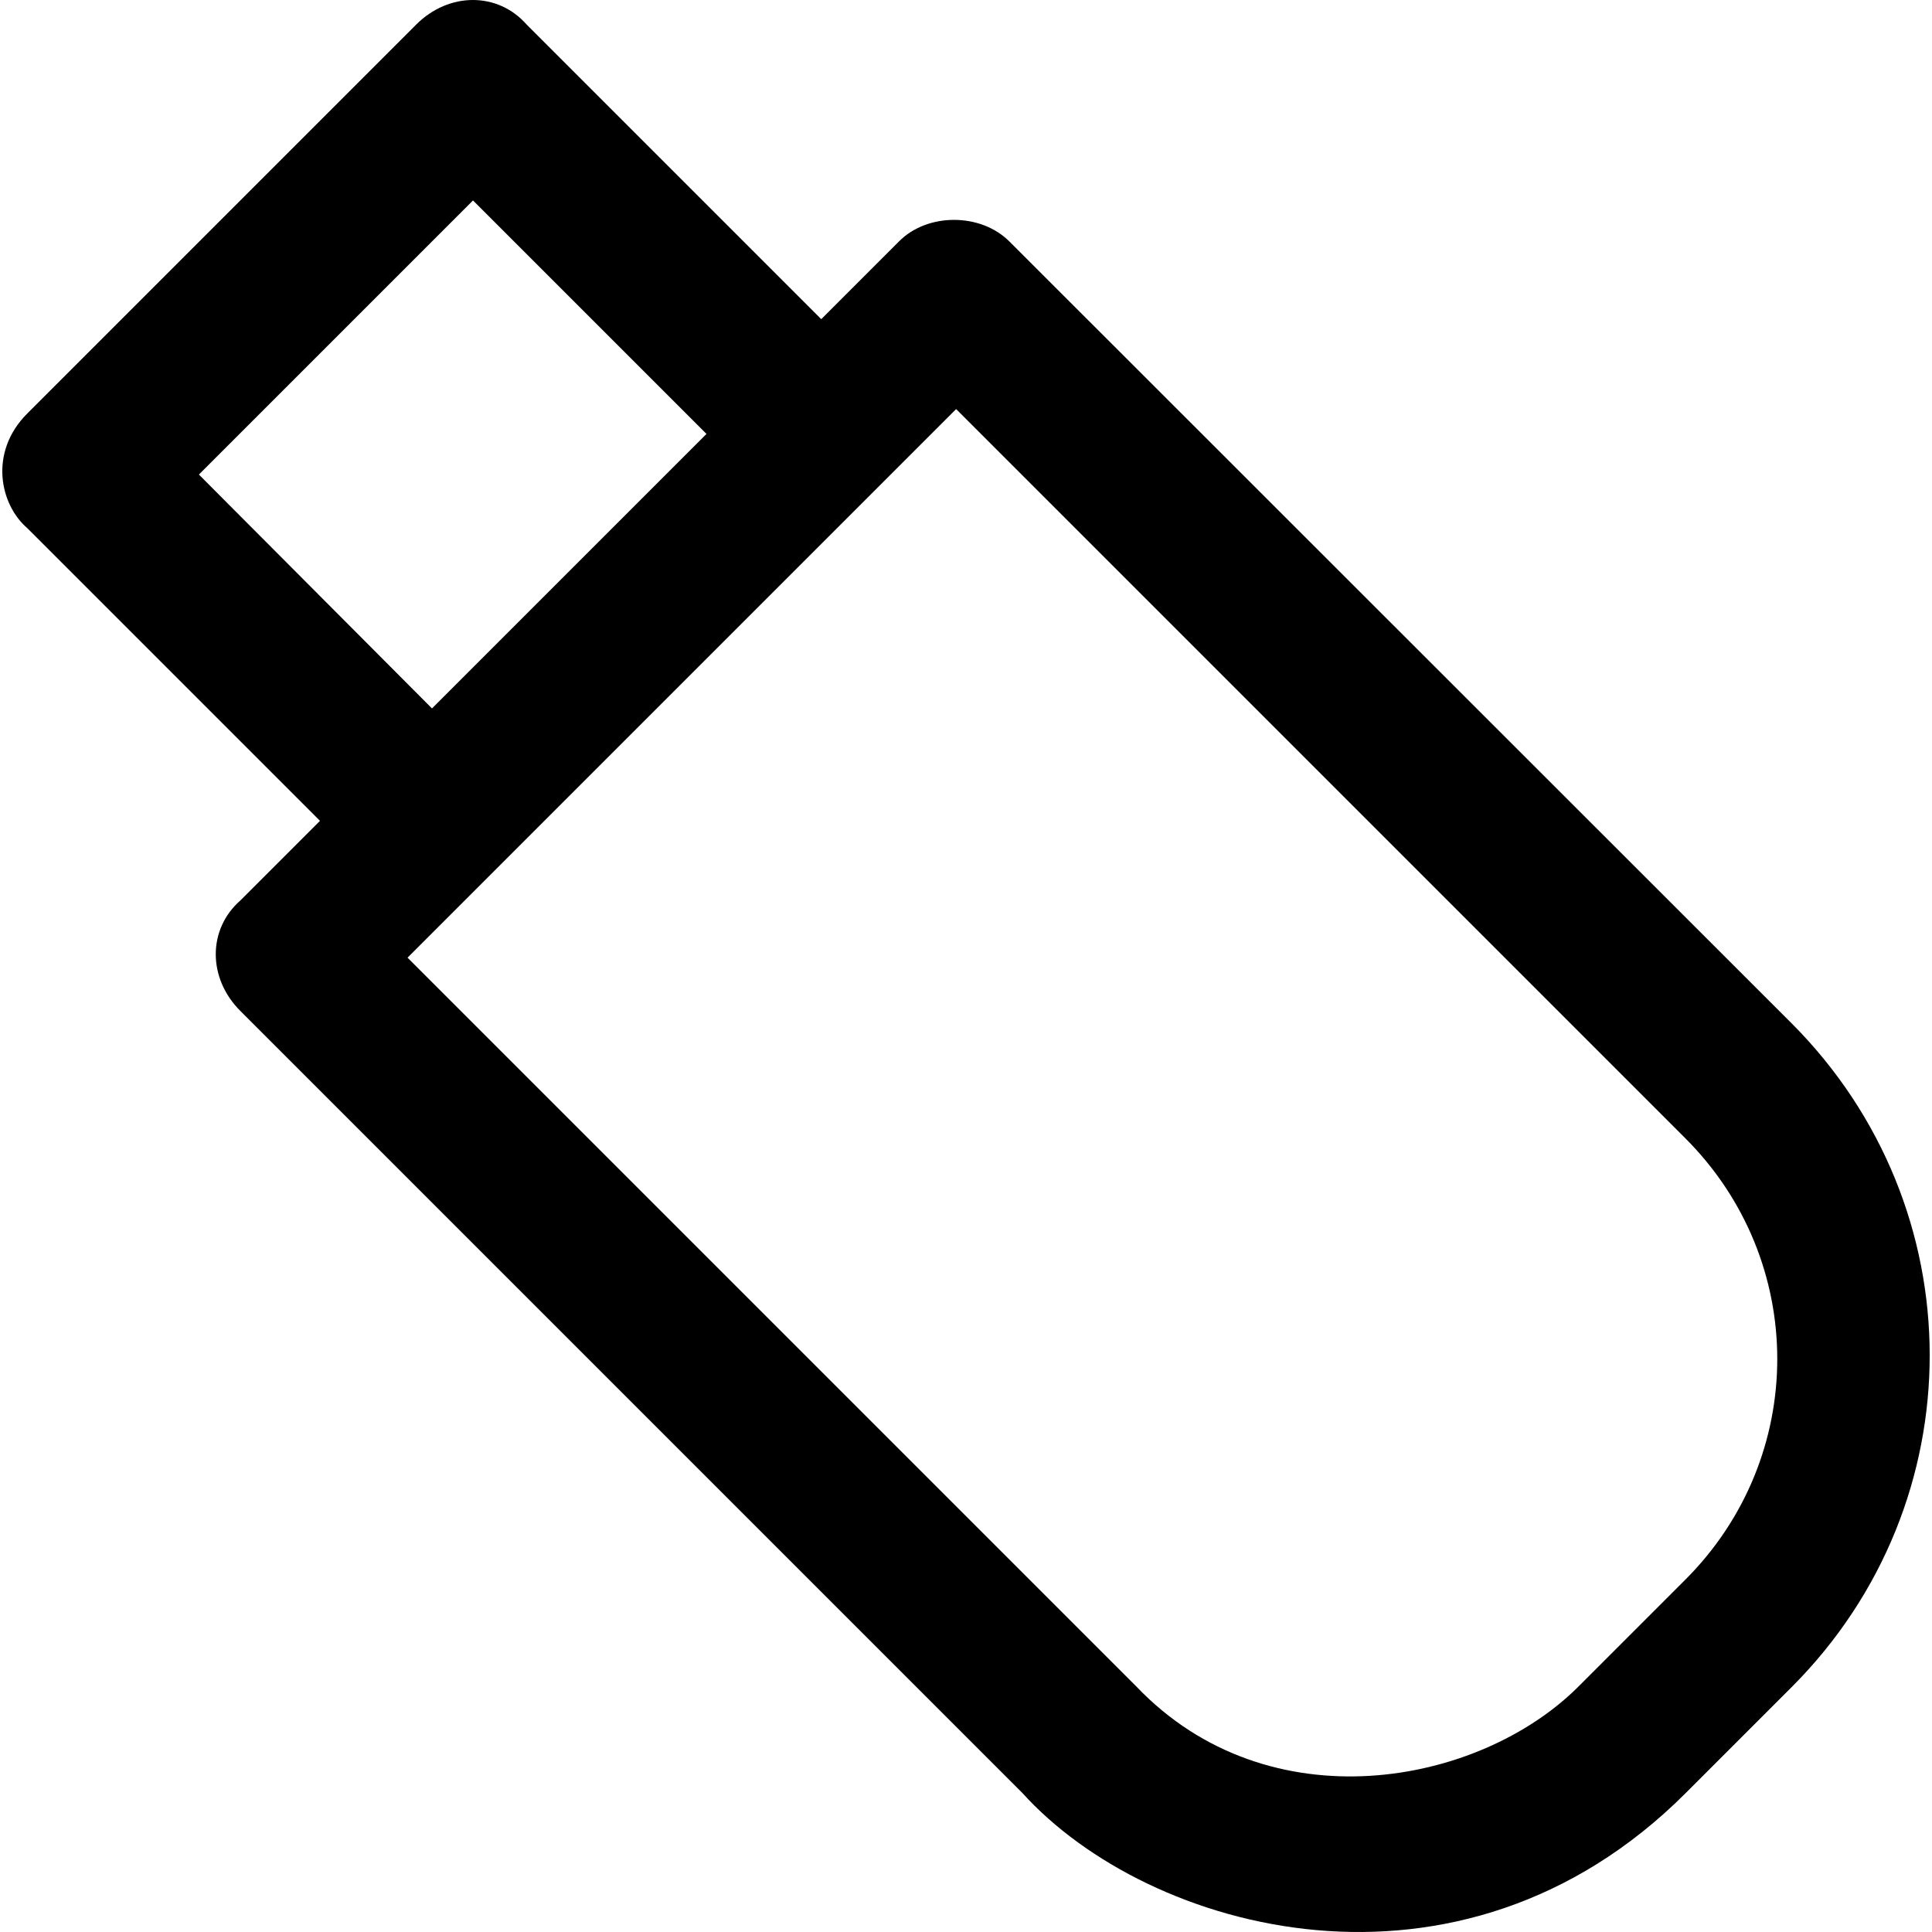
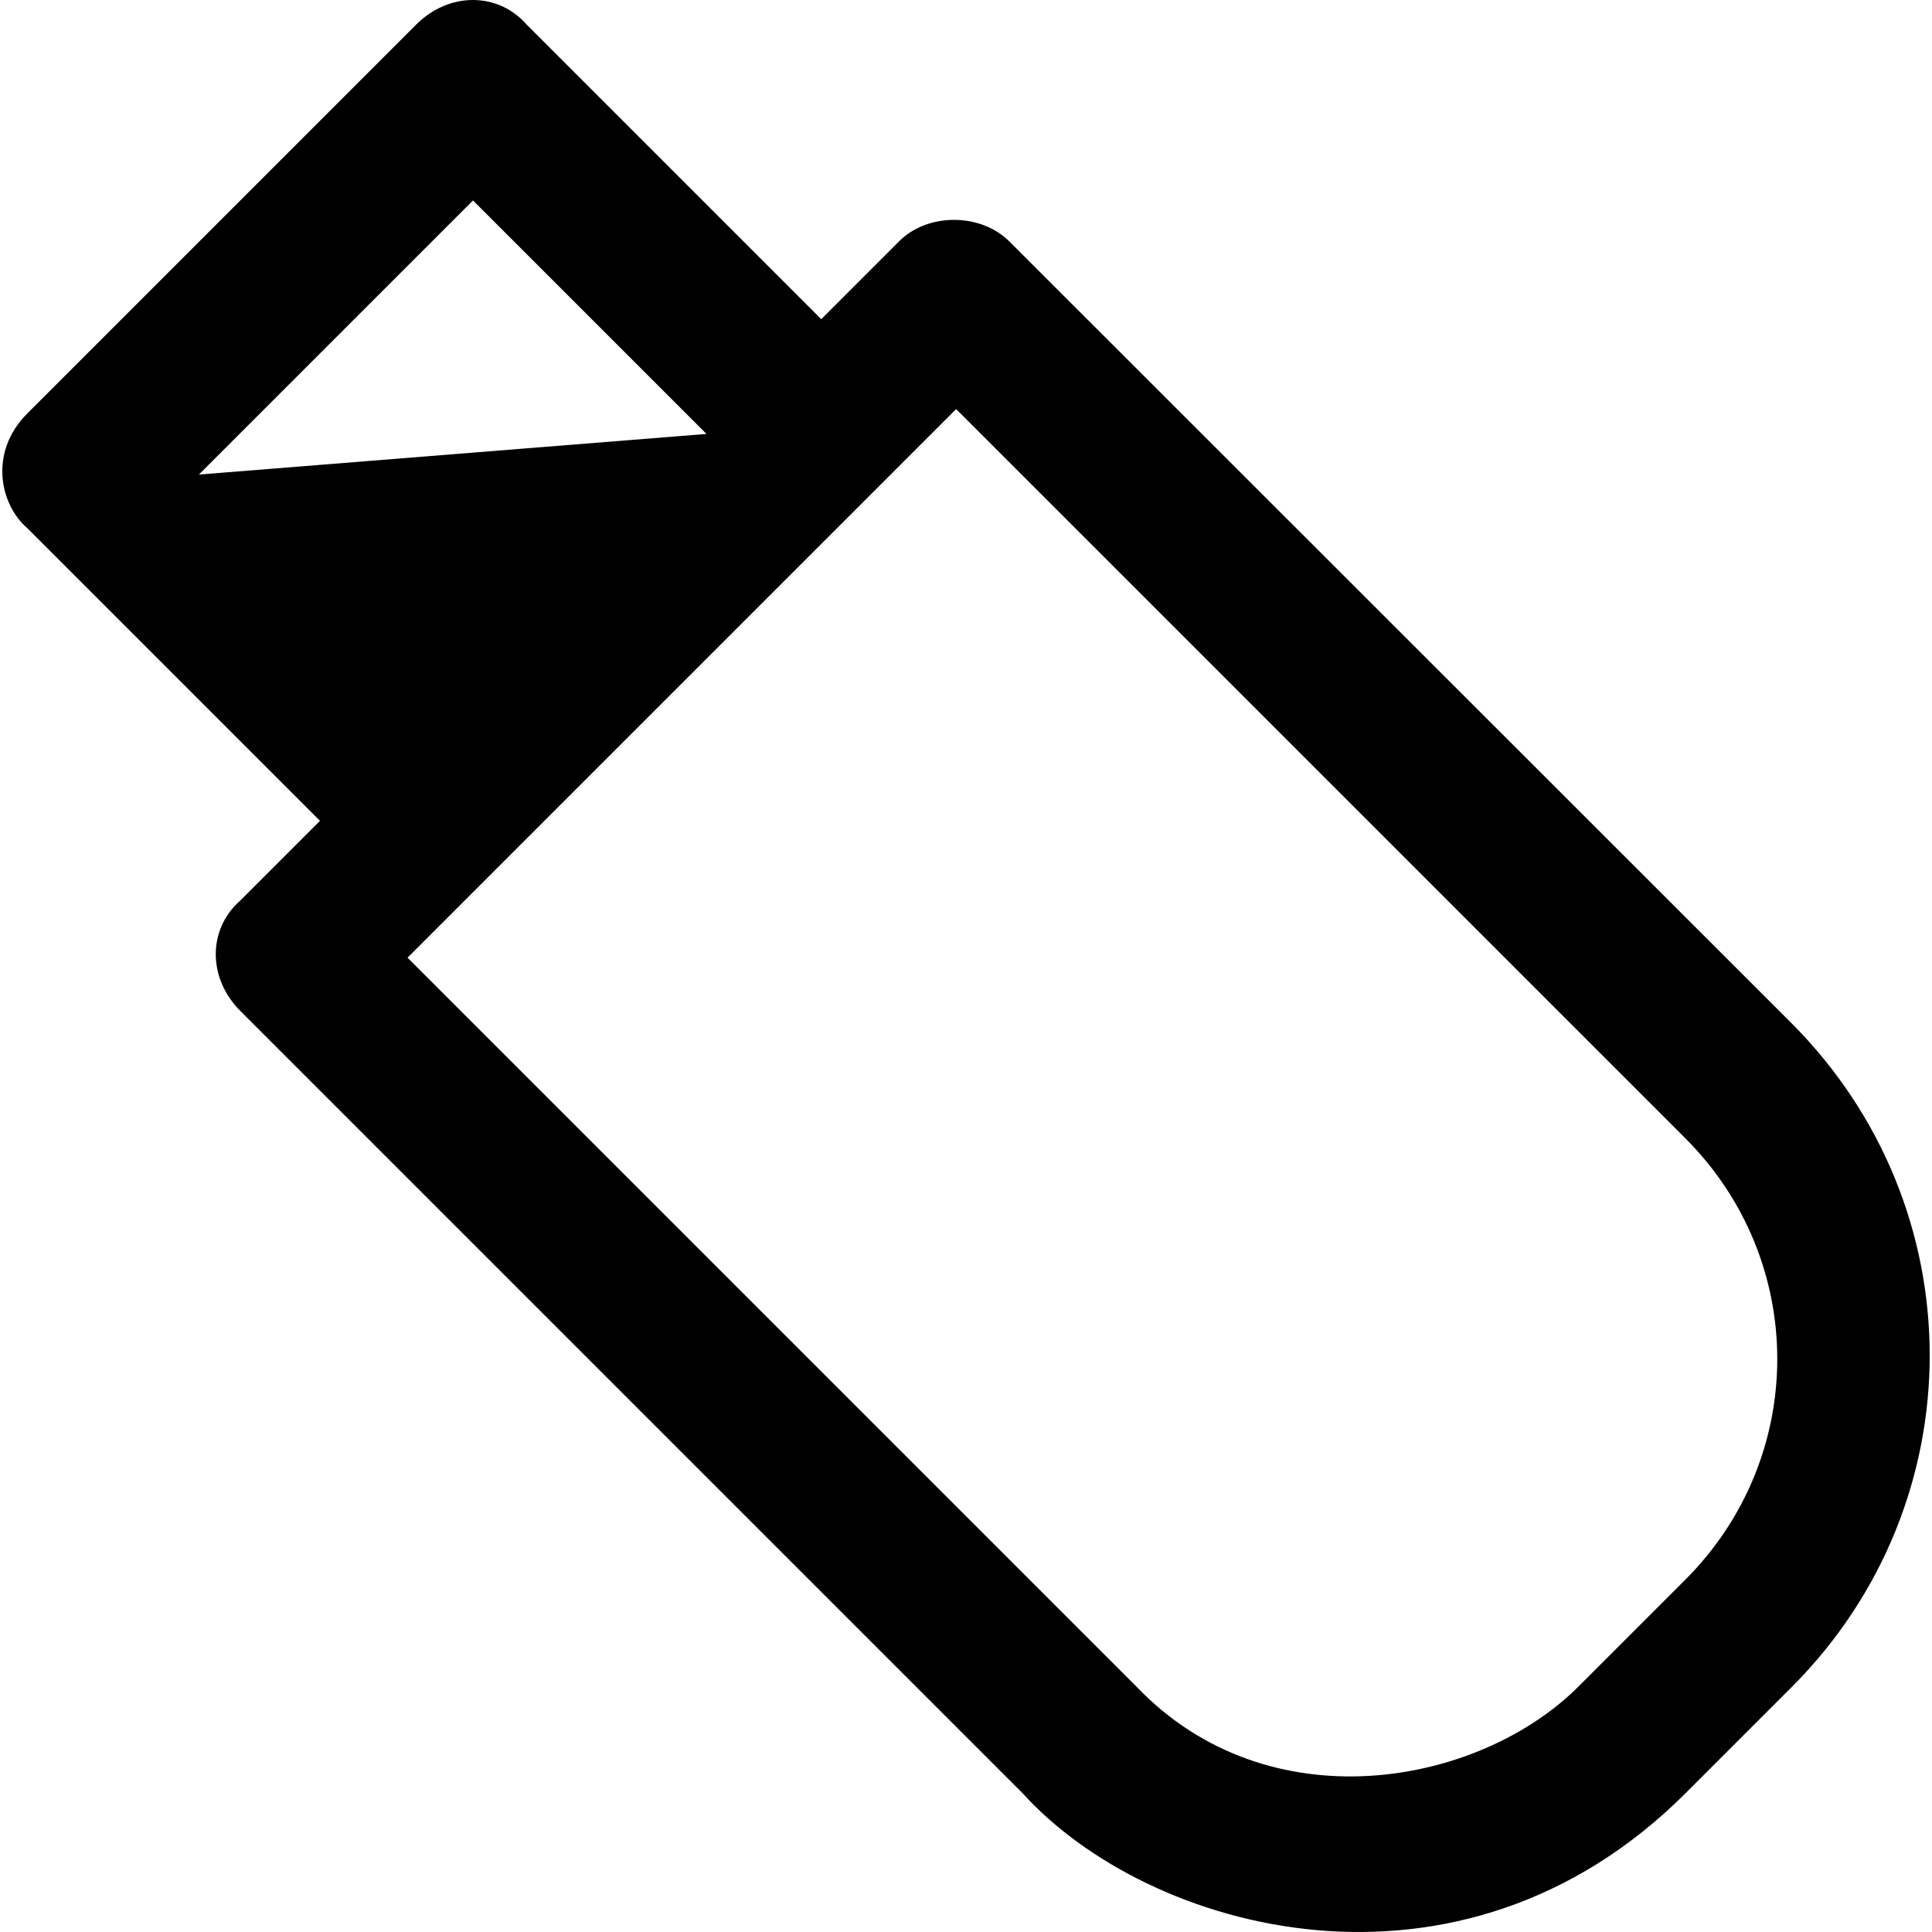
<svg xmlns="http://www.w3.org/2000/svg" version="1.1" id="Layer_1" x="0px" y="0px" viewBox="0 0 489.868 489.868" style="enable-background:new 0 0 489.868 489.868;" xml:space="preserve">
  <g>
-     <path d="M454.234,259.425l-198.3-198.2c-7.3-7.3-20.8-7.3-28,0l-19.7,19.7l-74.7-74.7c-7.3-8.3-19.7-8.3-28,0l-98.6,98.6   c-9.9,9.9-6.9,23.2,0,29.1l74.2,74.2l-20.2,20.2c-8.3,7.3-8.3,19.7,0,28l198.3,198.3c31.9,35.3,110.8,57.4,168.2,0l27-27   C500.934,380.925,500.934,306.225,454.234,259.425z M50.434,120.325l69.5-69.5l59.2,59.2l-69.6,69.6L50.434,120.325z    M427.234,400.625l-27,27c-25.3,25.3-78.6,35.1-112.1,0l-184.8-184.8l139.1-139.1l184.8,184.8   C458.434,319.625,458.434,369.525,427.234,400.625z" />
+     <path d="M454.234,259.425l-198.3-198.2c-7.3-7.3-20.8-7.3-28,0l-19.7,19.7l-74.7-74.7c-7.3-8.3-19.7-8.3-28,0l-98.6,98.6   c-9.9,9.9-6.9,23.2,0,29.1l74.2,74.2l-20.2,20.2c-8.3,7.3-8.3,19.7,0,28l198.3,198.3c31.9,35.3,110.8,57.4,168.2,0l27-27   C500.934,380.925,500.934,306.225,454.234,259.425z M50.434,120.325l69.5-69.5l59.2,59.2L50.434,120.325z    M427.234,400.625l-27,27c-25.3,25.3-78.6,35.1-112.1,0l-184.8-184.8l139.1-139.1l184.8,184.8   C458.434,319.625,458.434,369.525,427.234,400.625z" />
  </g>
  <g>
</g>
  <g>
</g>
  <g>
</g>
  <g>
</g>
  <g>
</g>
  <g>
</g>
  <g>
</g>
  <g>
</g>
  <g>
</g>
  <g>
</g>
  <g>
</g>
  <g>
</g>
  <g>
</g>
  <g>
</g>
  <g>
</g>
</svg>